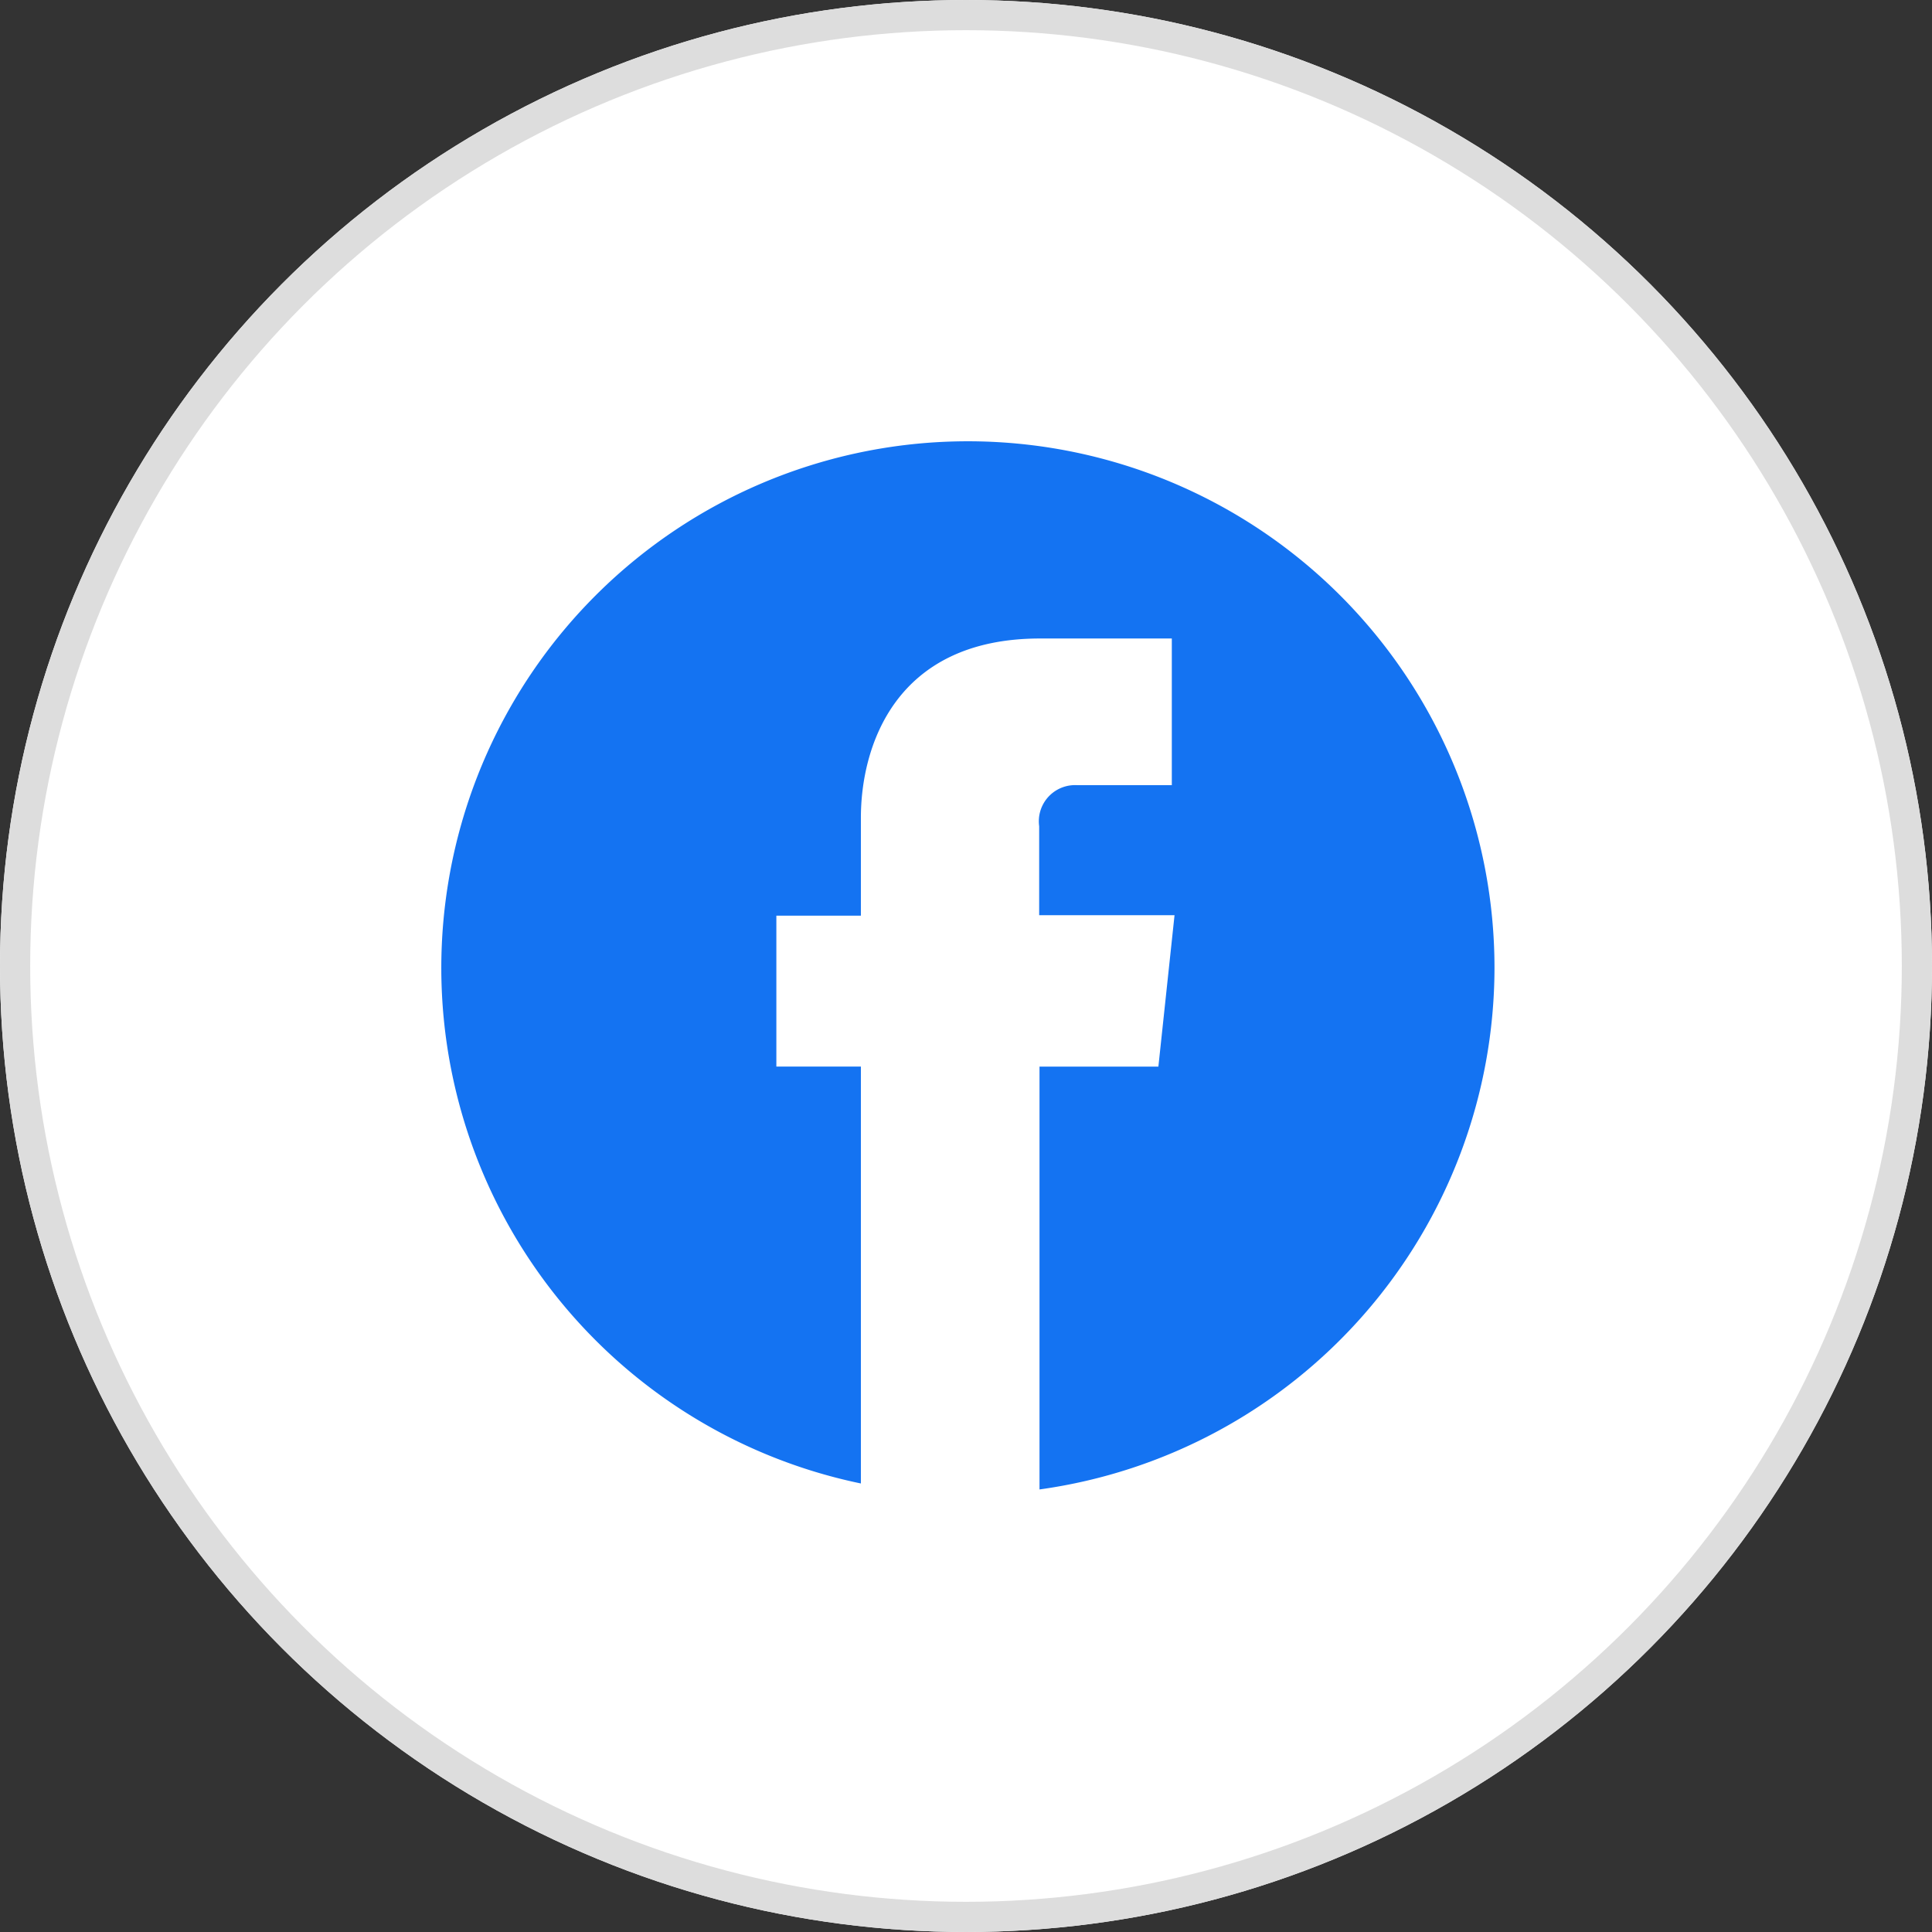
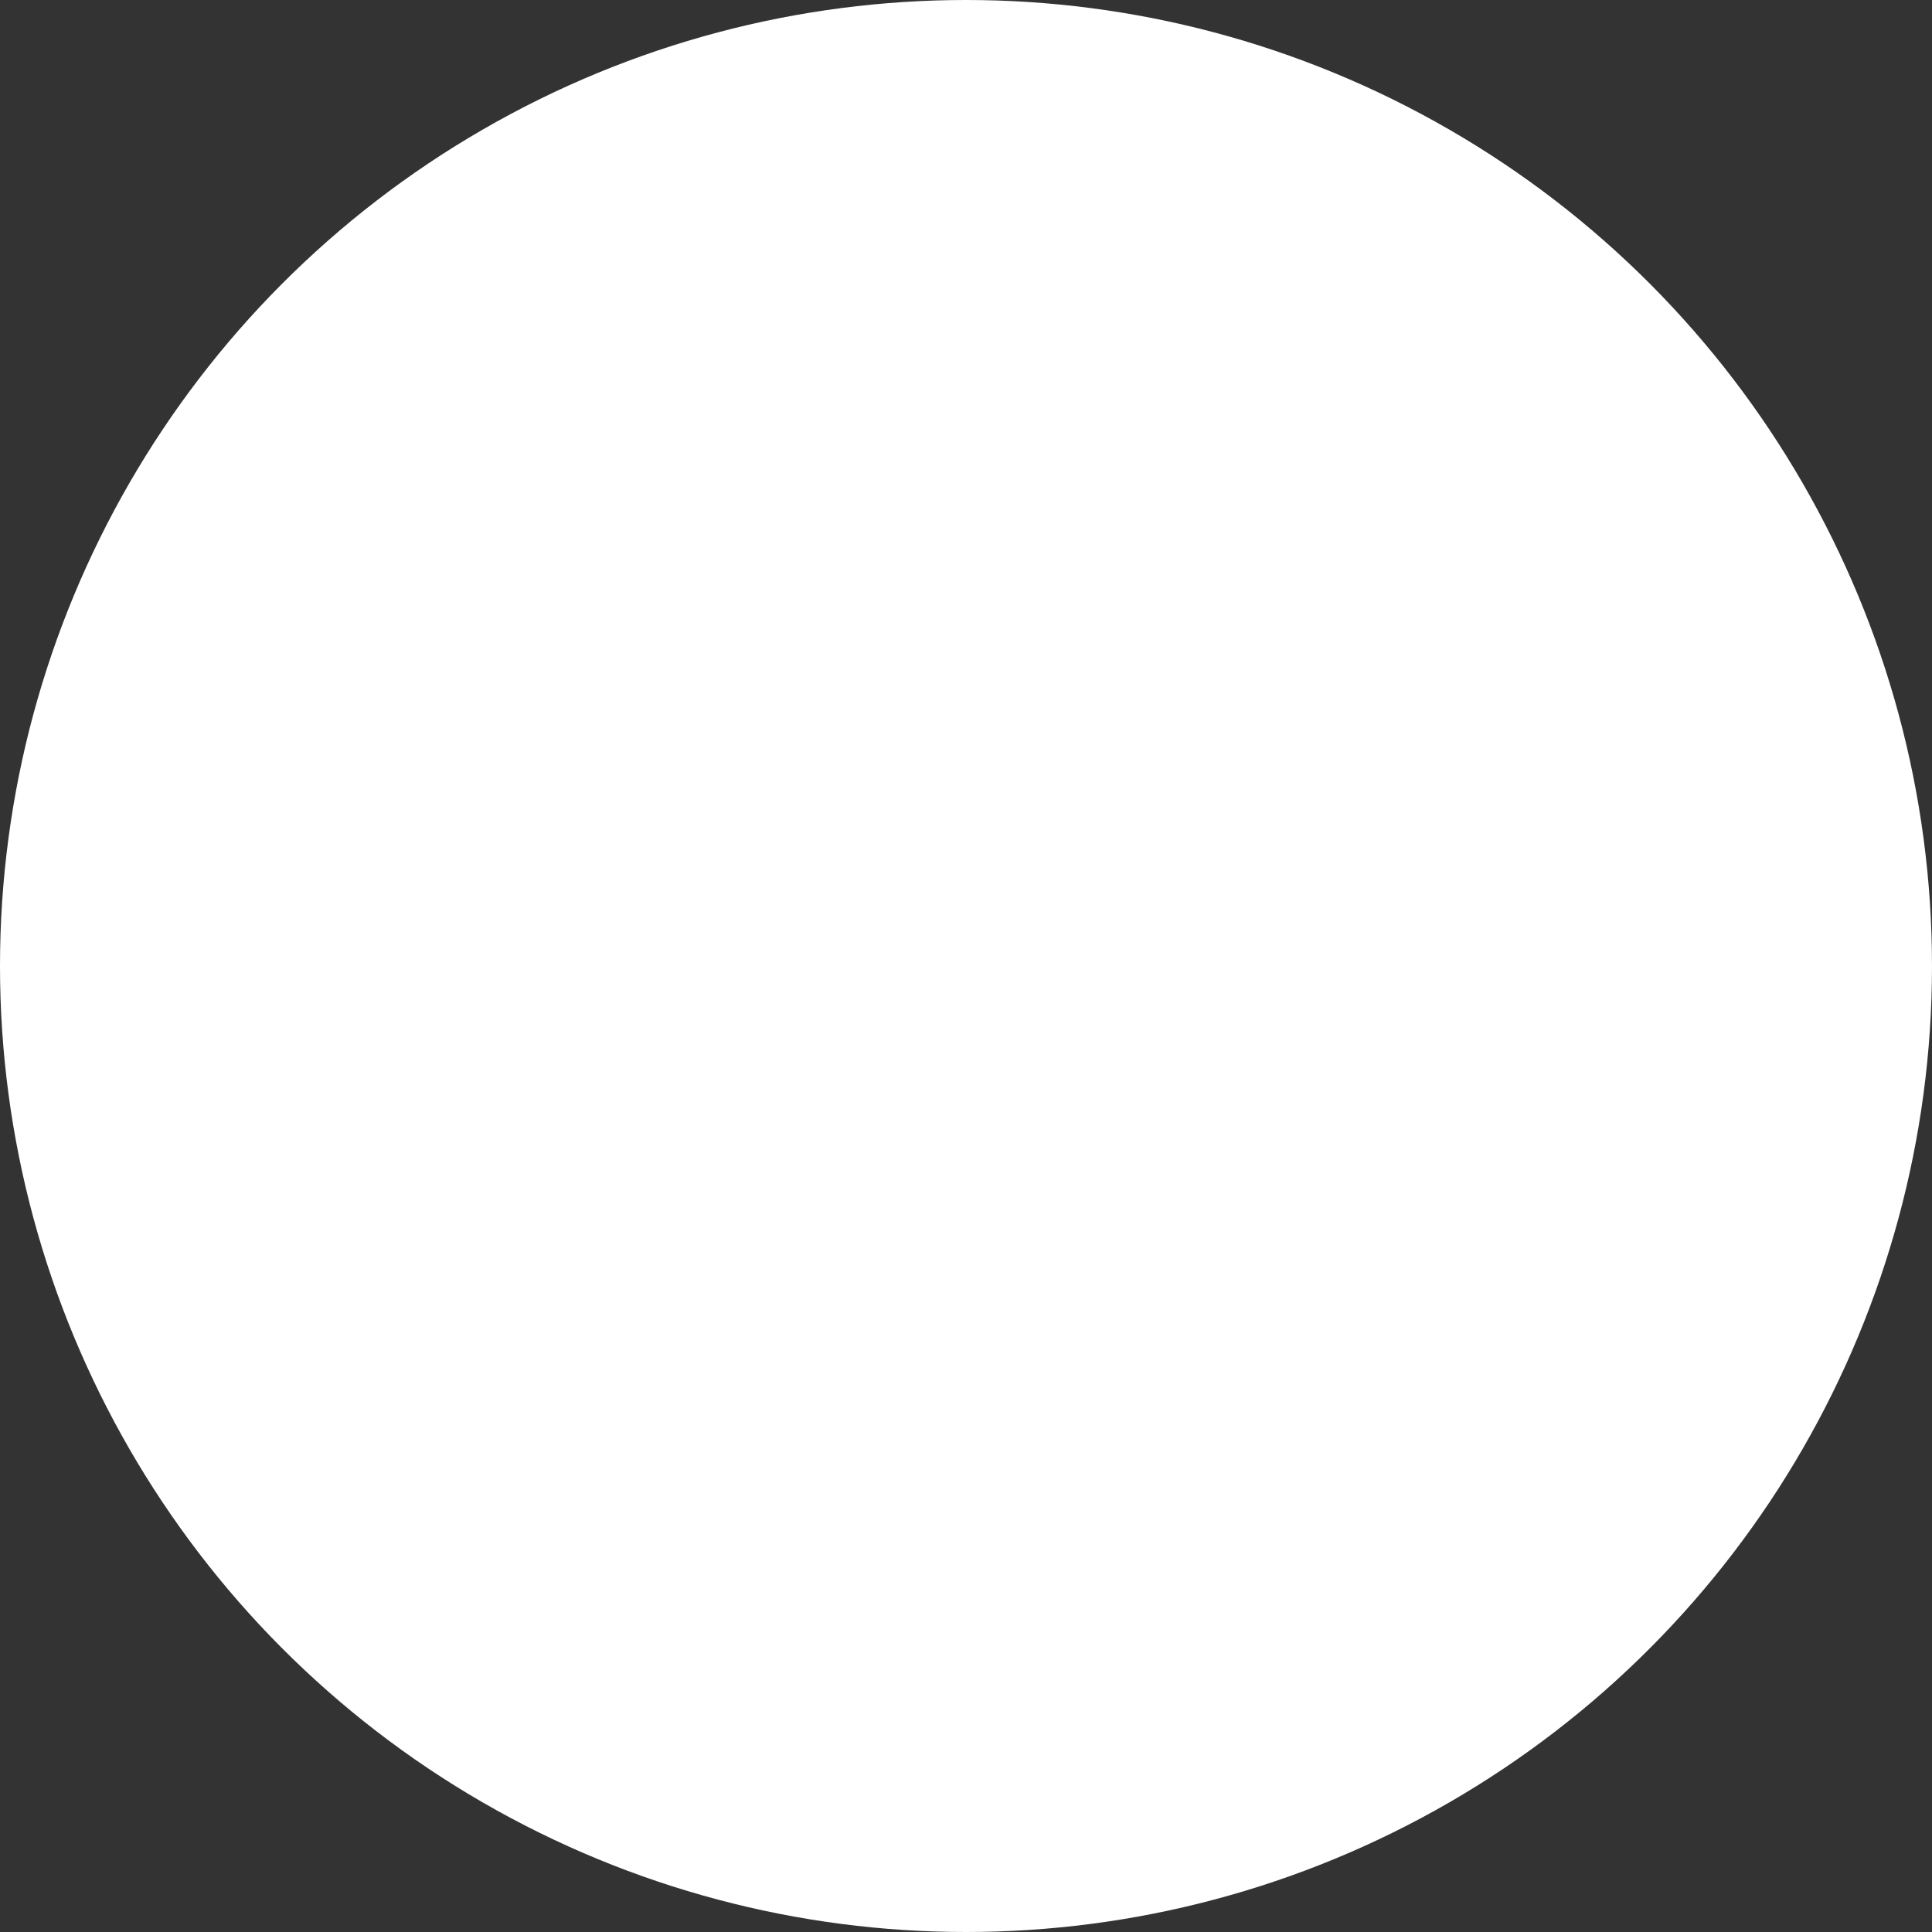
<svg xmlns="http://www.w3.org/2000/svg" width="64" height="64" viewBox="0 0 64 64">
  <rect x="0" y="0" width="64" height="64" fill="#333333" stroke="none" />
  <defs>
    <clipPath id="clip-path">
-       <rect id="長方形_27915" data-name="長方形 27915" width="34.889" height="34.723" transform="translate(0 0)" fill="#1473f2" />
-     </clipPath>
+       </clipPath>
  </defs>
  <g id="グループ_5550" data-name="グループ 5550" transform="translate(-79 -4675)">
    <g id="楕円形_177" data-name="楕円形 177" transform="translate(79 4675)" fill="#fff" stroke="#ddd" stroke-width="1">
      <circle cx="32" cy="32" r="32" stroke="none" />
-       <circle cx="32" cy="32" r="31.5" fill="none" />
    </g>
    <g id="グループ_5517" data-name="グループ 5517" transform="translate(93.618 4689.617)">
      <g id="グループ_5516" data-name="グループ 5516" transform="translate(0 0)" clip-path="url(#clip-path)">
-         <path id="パス_19102" data-name="パス 19102" d="M34.889,17.444A17.444,17.444,0,1,0,13.9,34.525V20.715H11.1v-5h2.8V12.471c0-2.315,1.1-5.937,5.937-5.937H24.2v4.858h-3.15a1.2,1.2,0,0,0-1.254,1.137,1.248,1.248,0,0,0,.01.225V15.7H24.29l-.535,5.016H19.817V34.723A17.468,17.468,0,0,0,34.889,17.444" transform="translate(0 0)" fill="#1473f2" />
-       </g>
+         </g>
    </g>
  </g>
</svg>